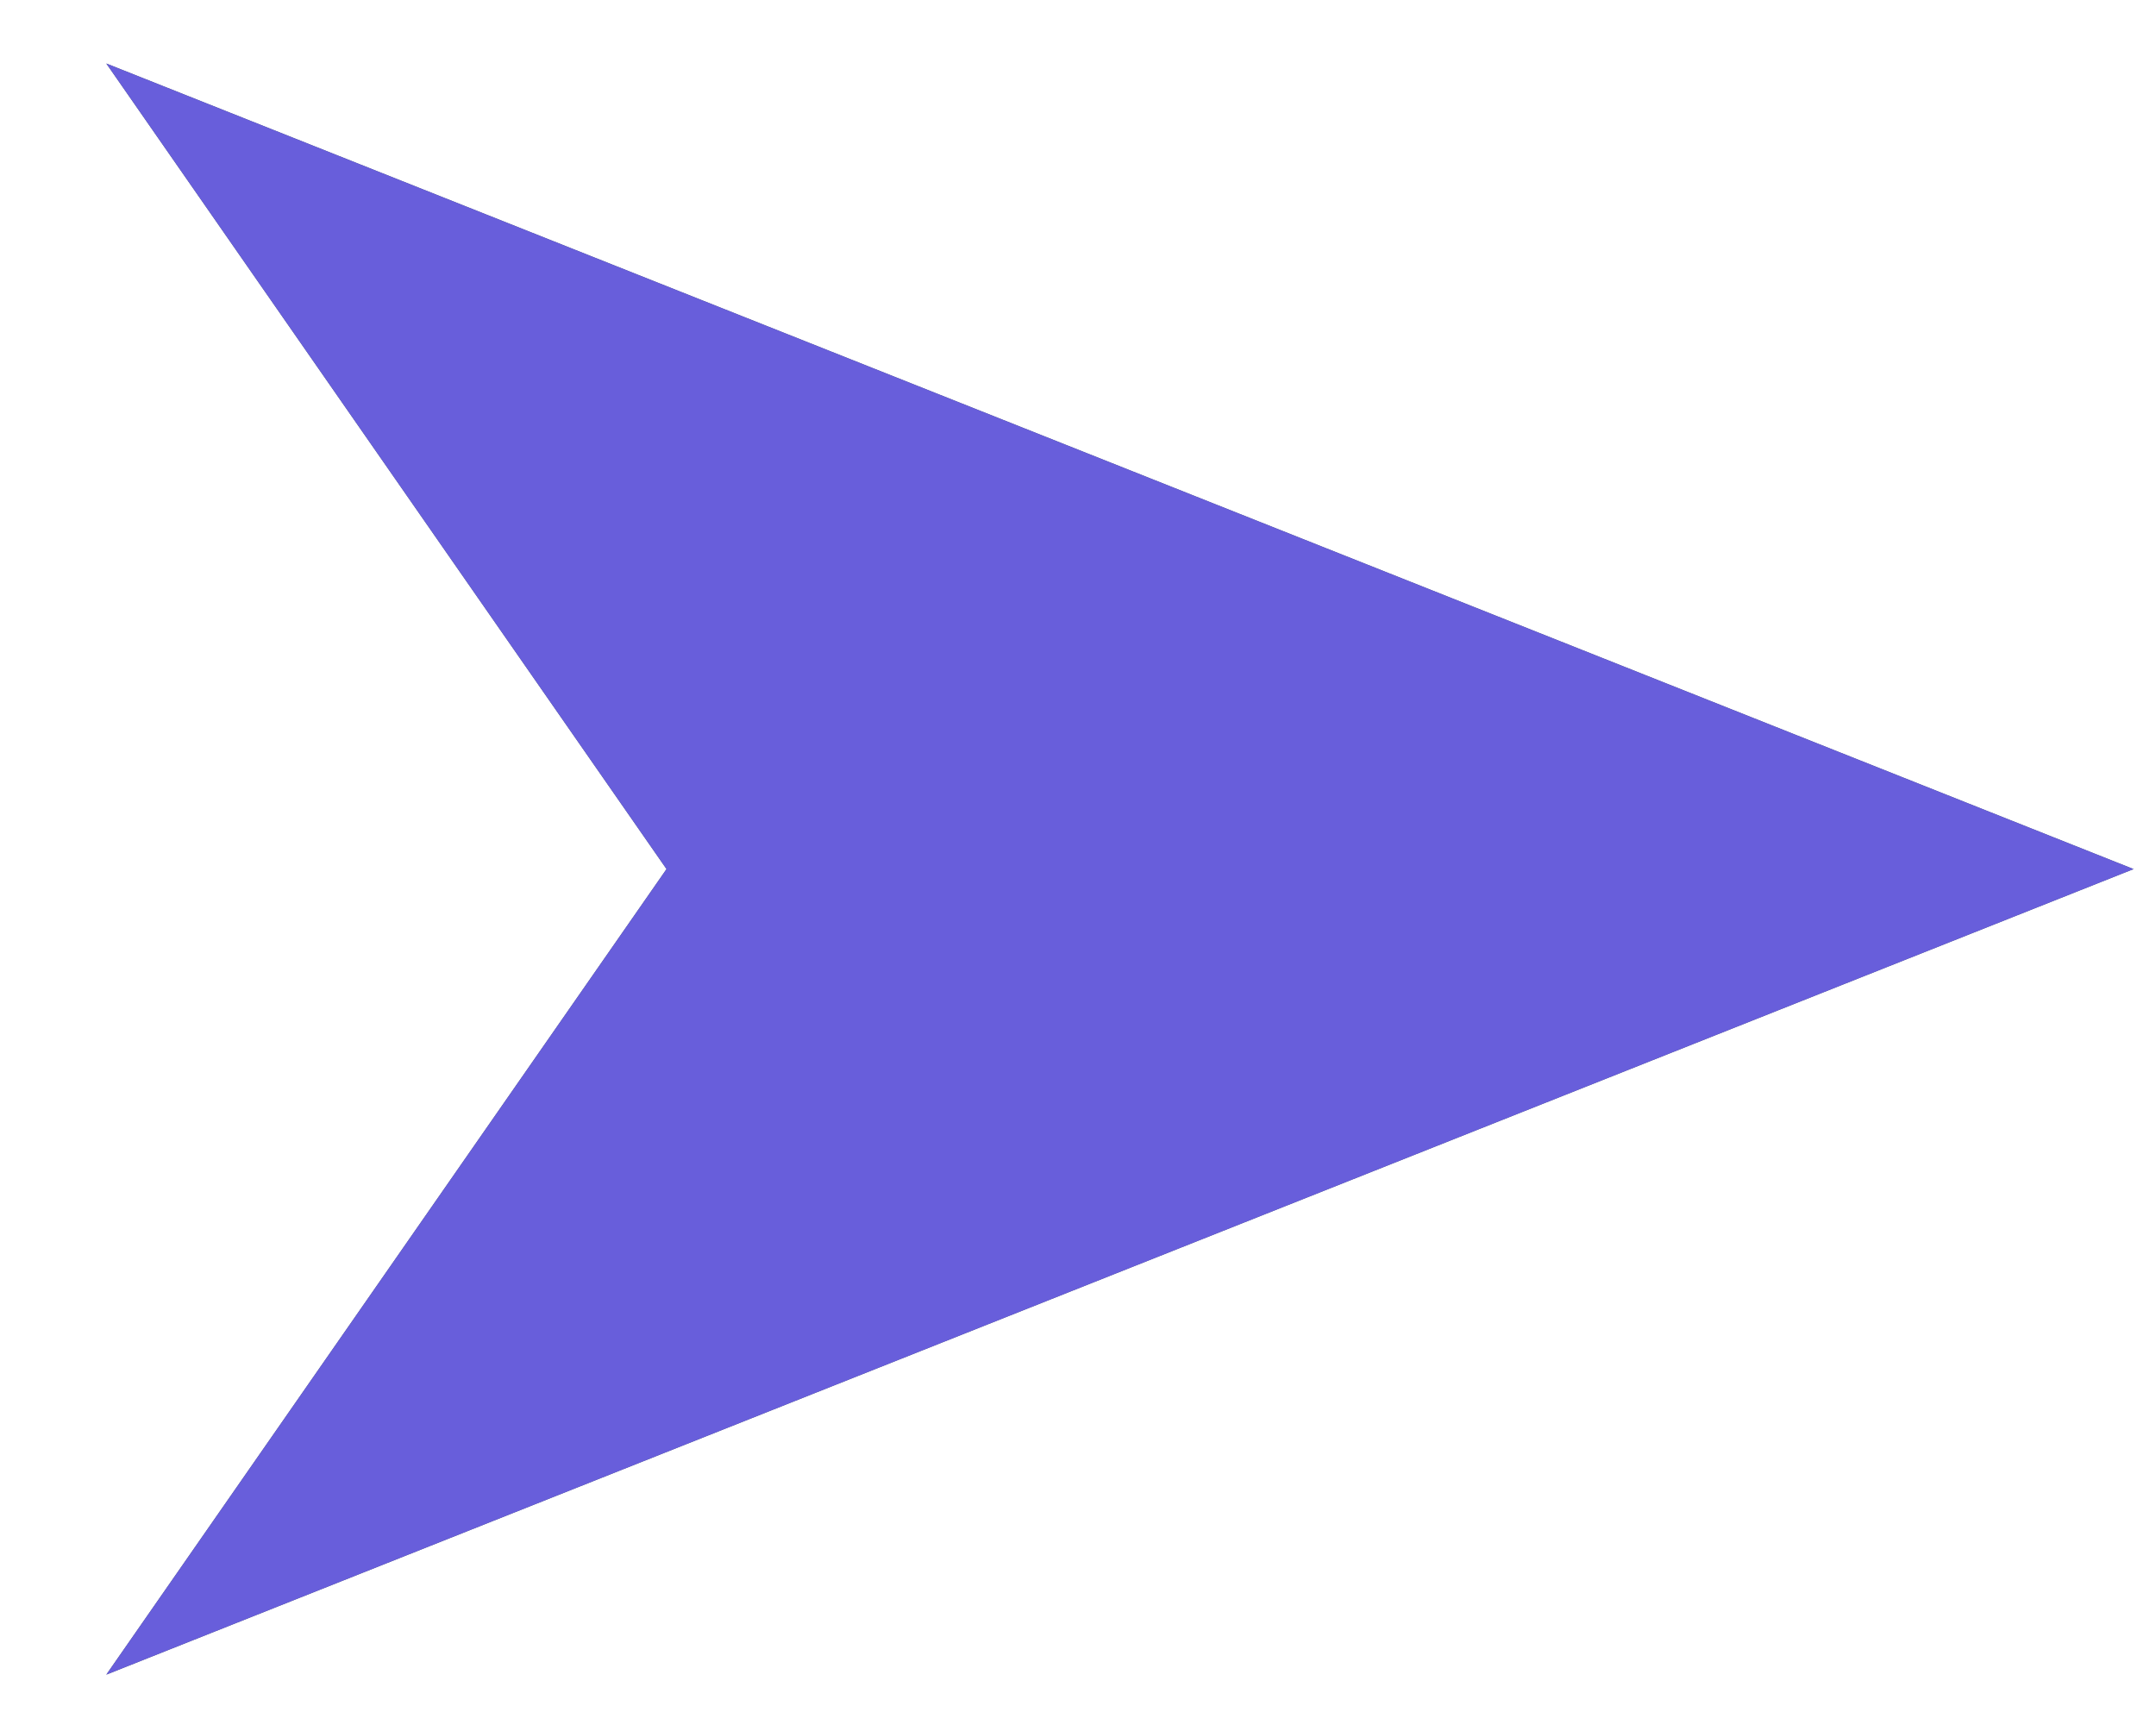
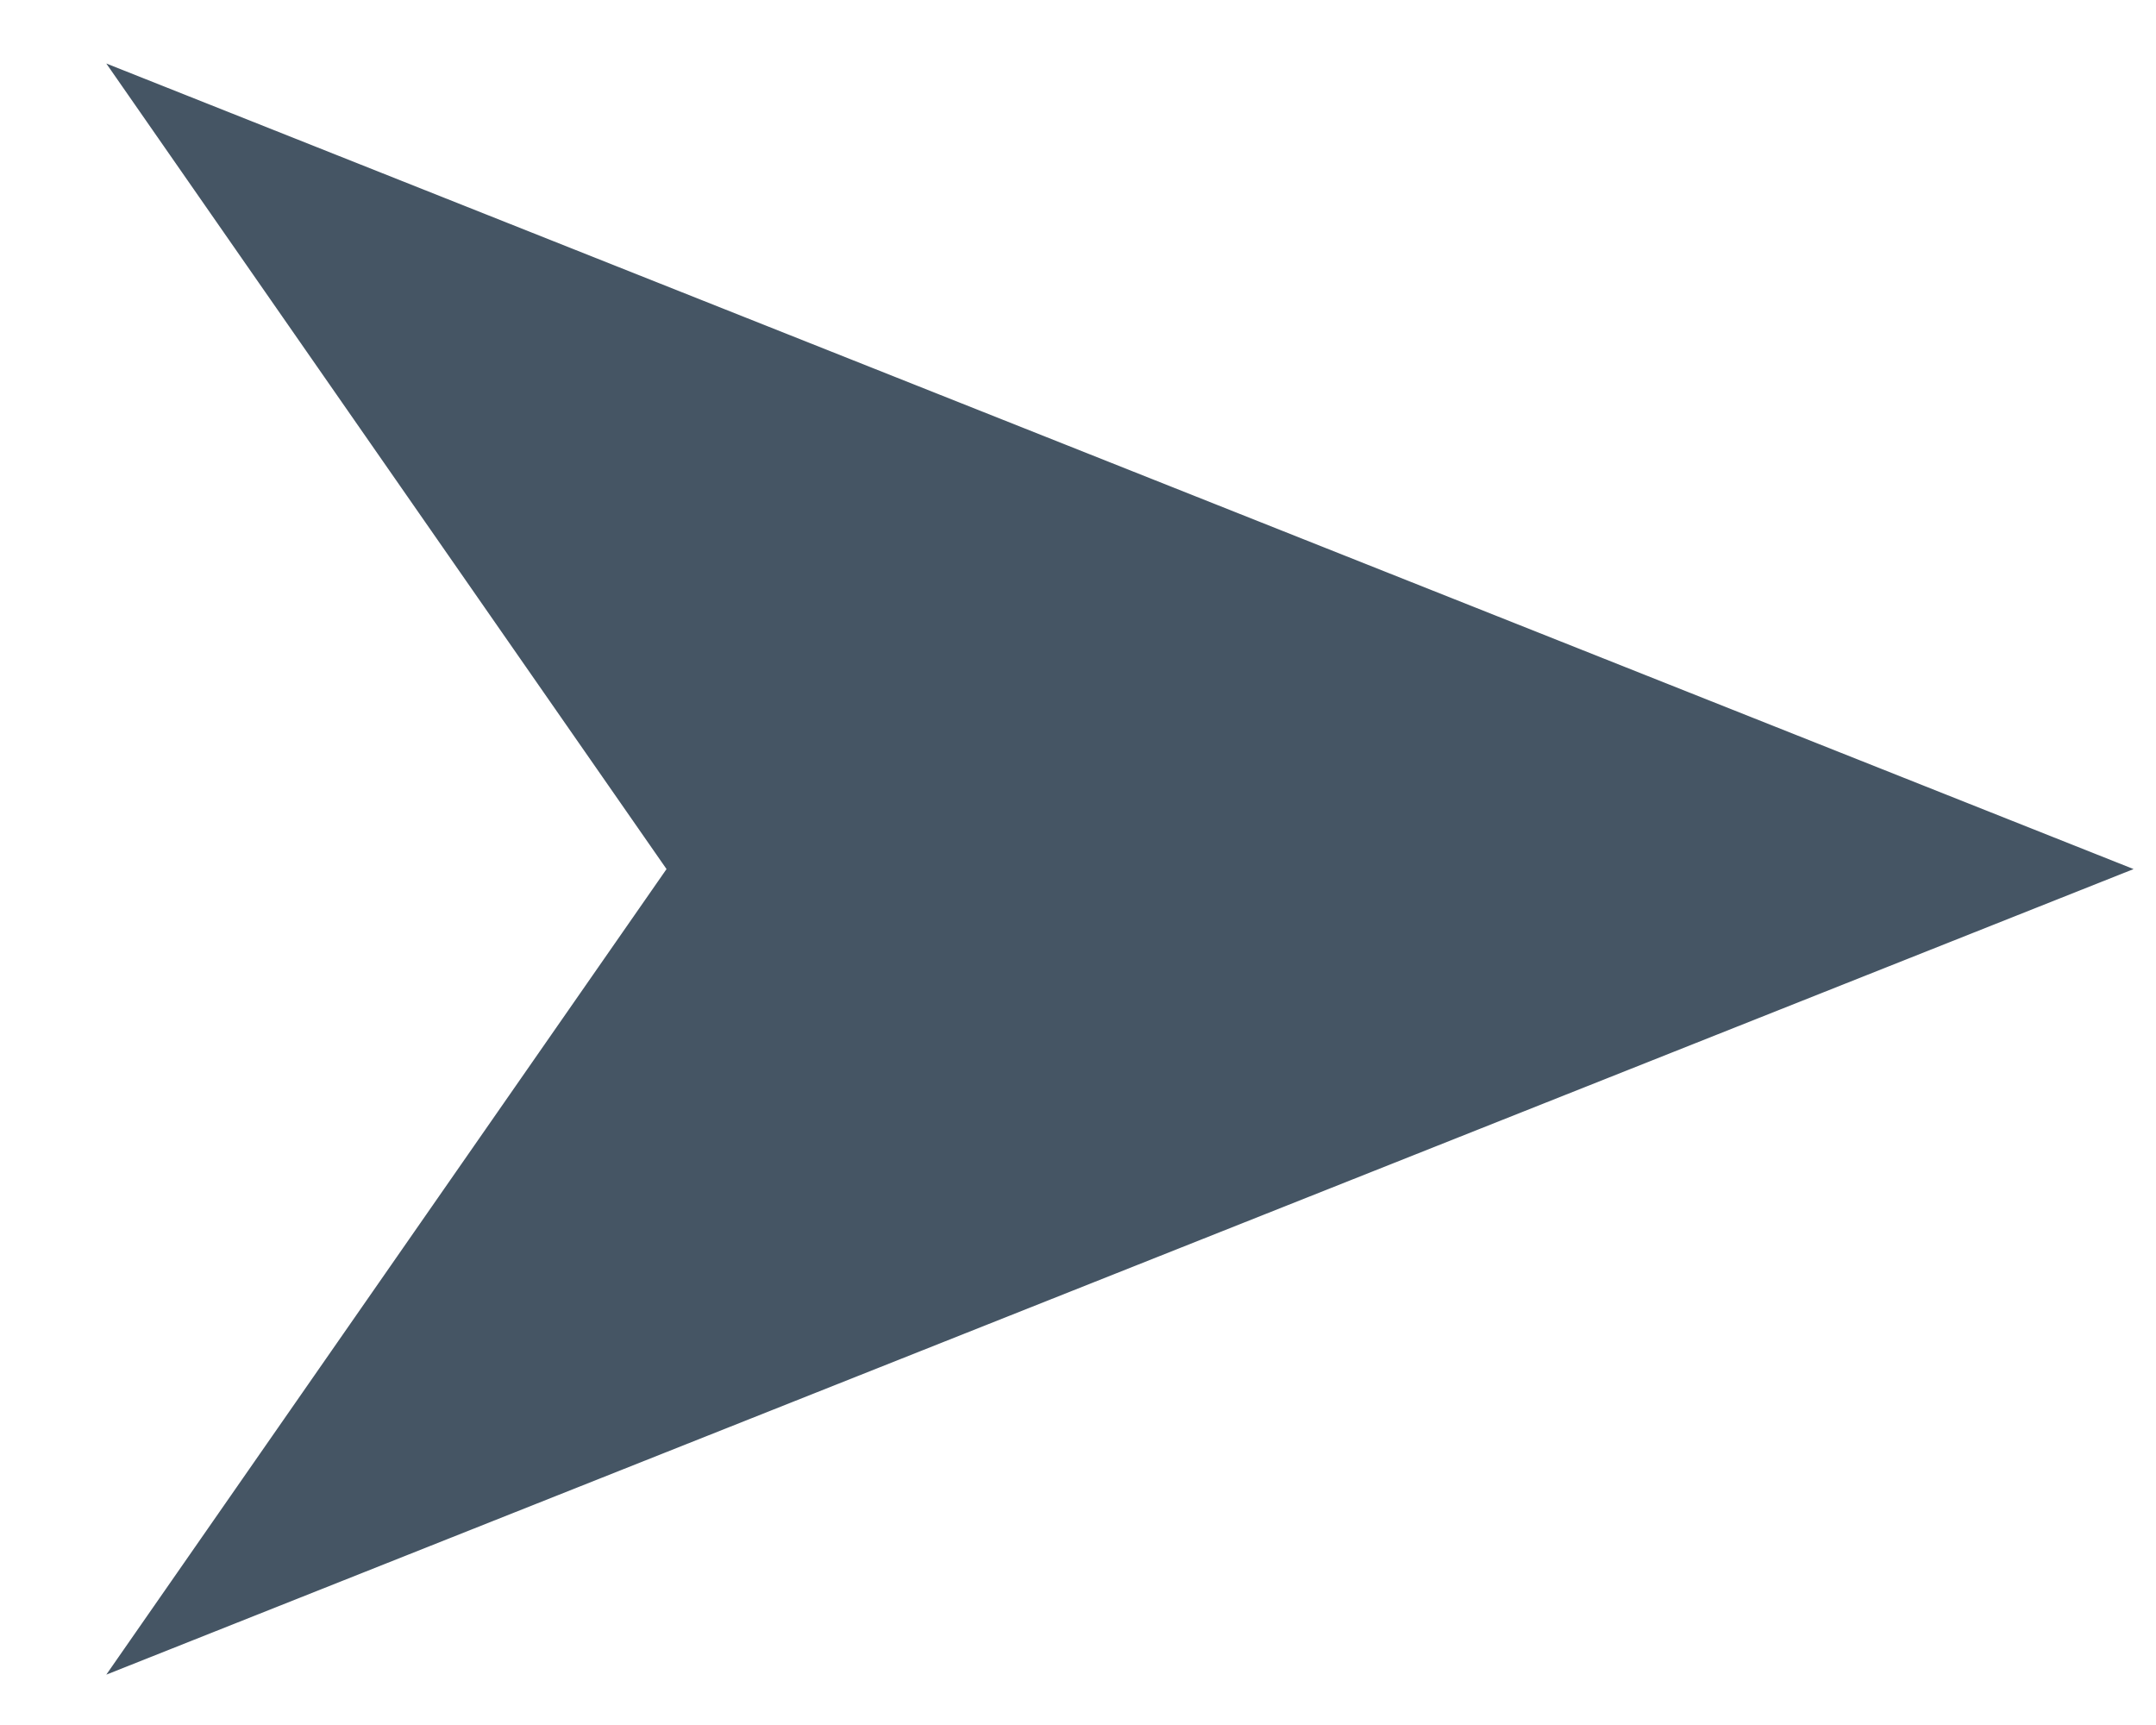
<svg xmlns="http://www.w3.org/2000/svg" width="20" height="16" viewBox="0 0 20 16" fill="none">
  <path d="M0.986 15.533L6.183 8.061L0.986 0.589L19.792 8.061L0.986 15.533Z" fill="#455564" />
-   <path d="M0.986 15.533L6.183 8.061L0.986 0.589L19.792 8.061L0.986 15.533Z" fill="#685EDB" />
</svg>